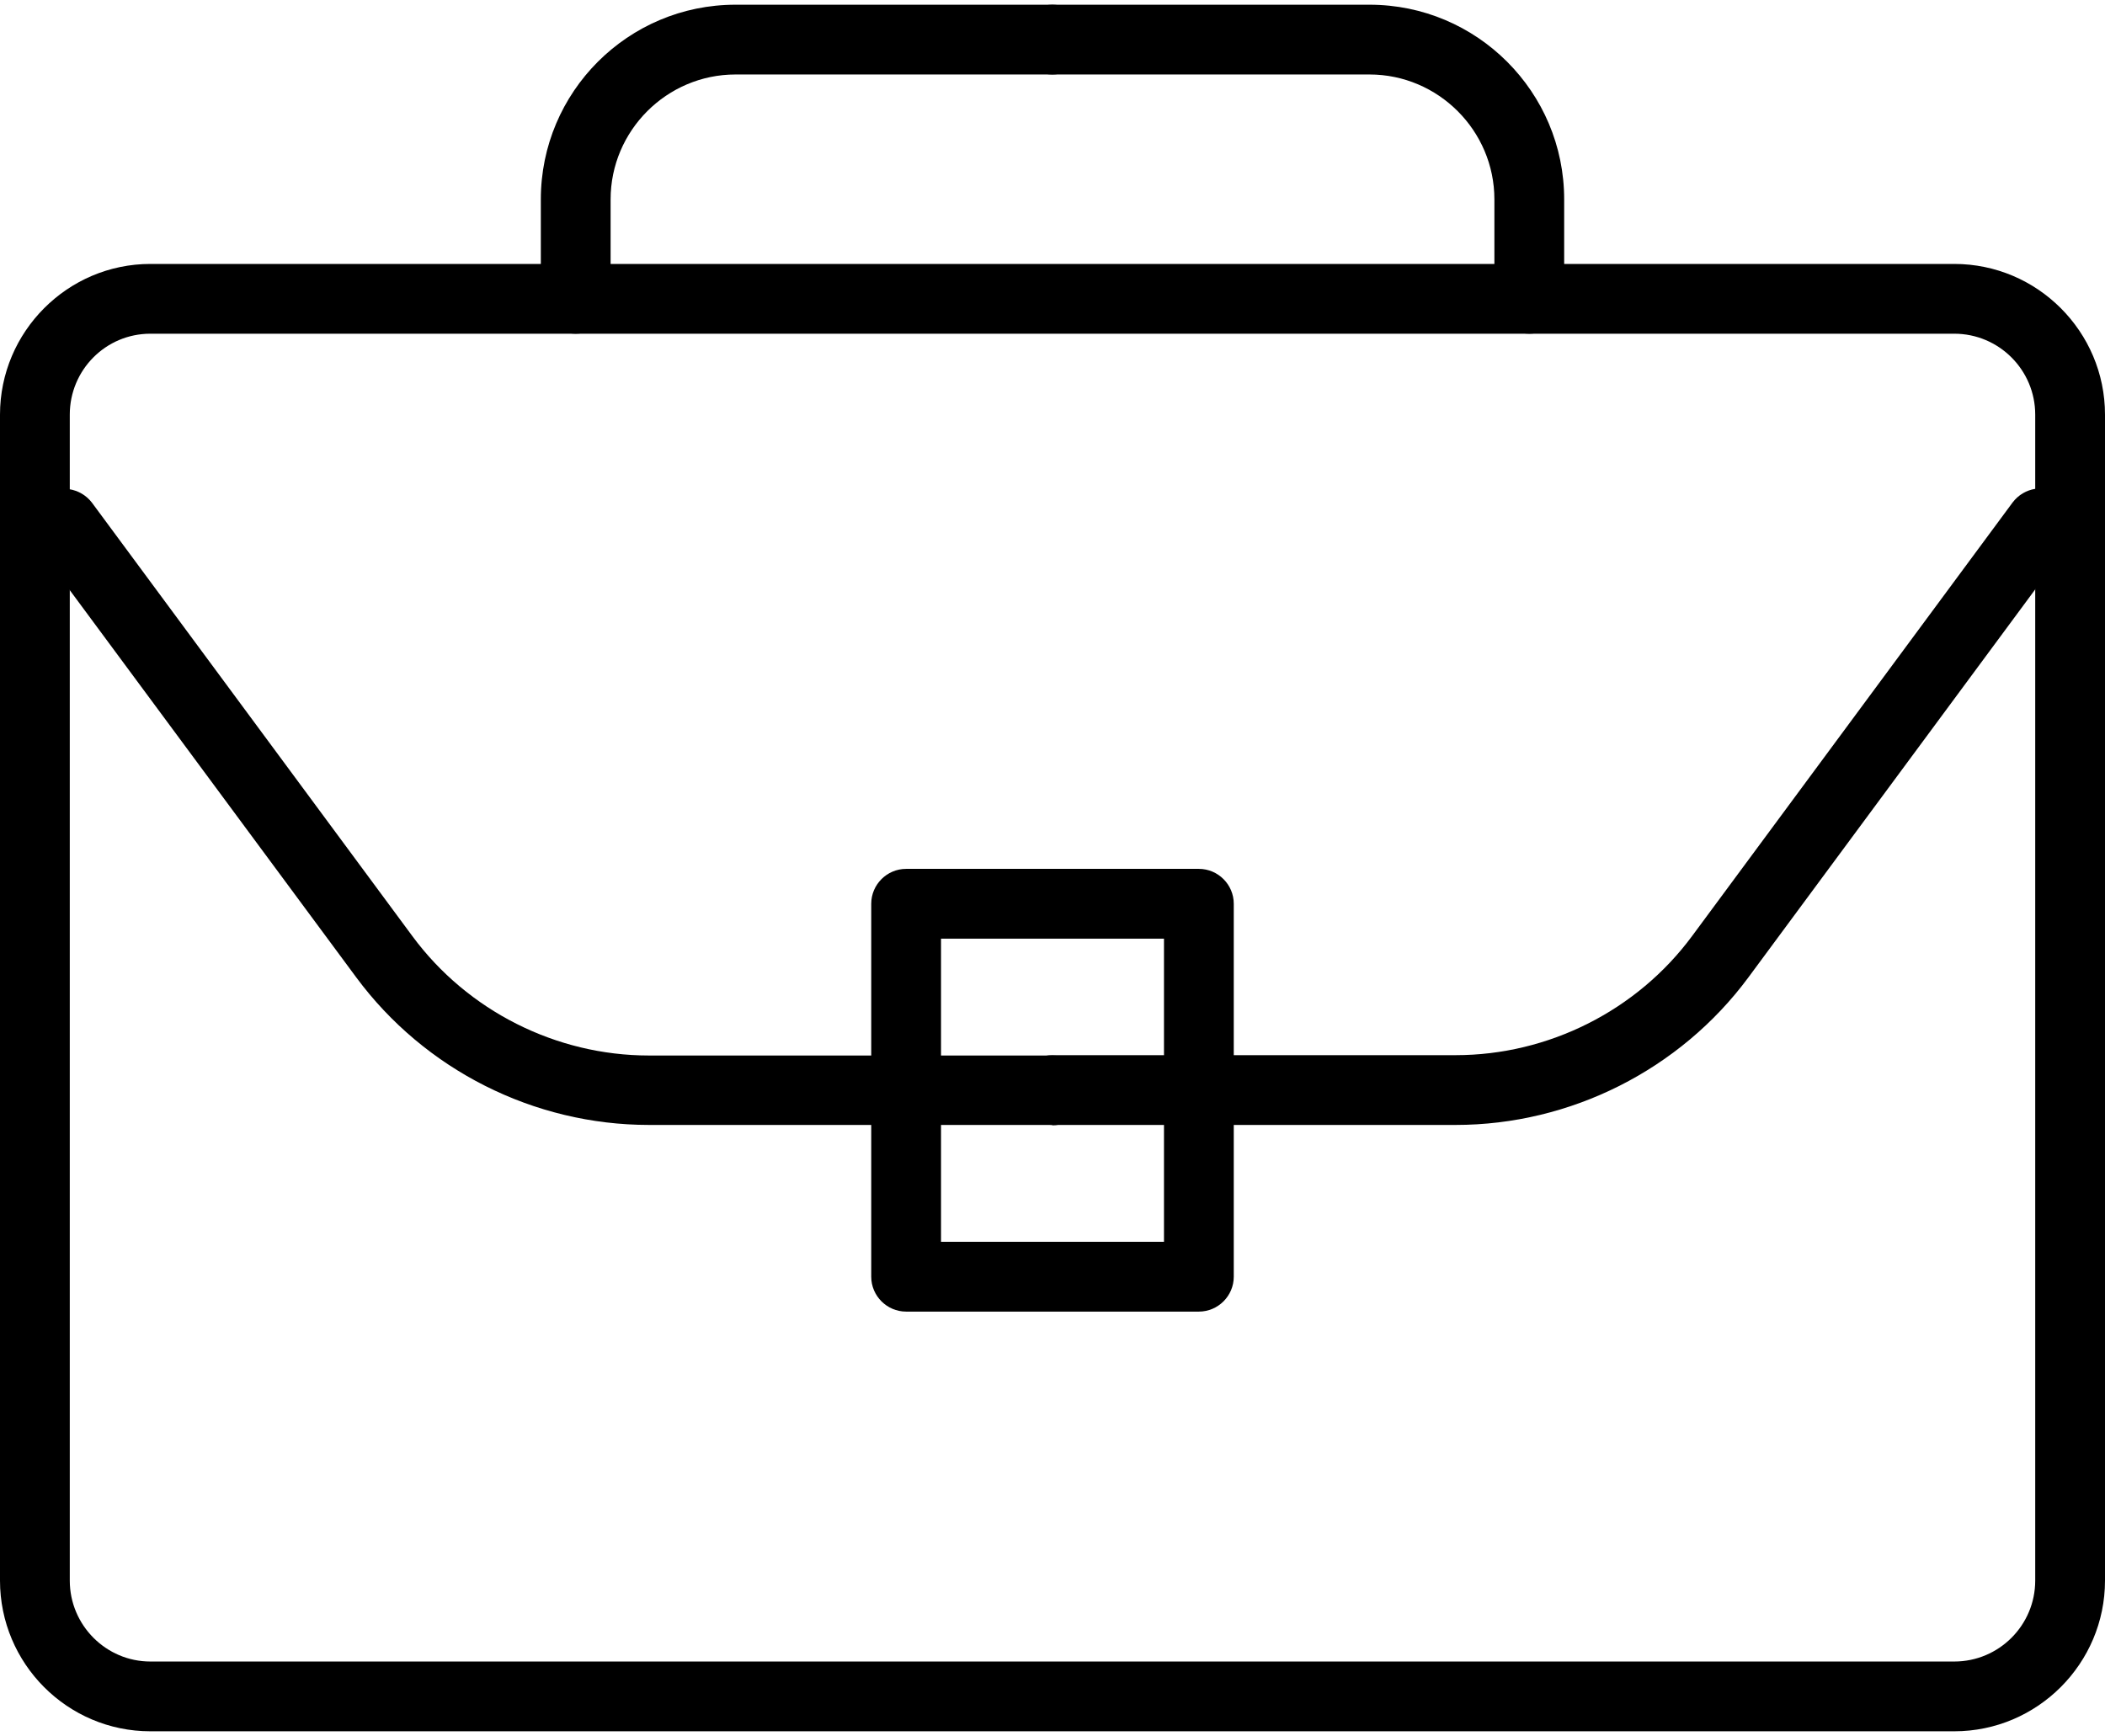
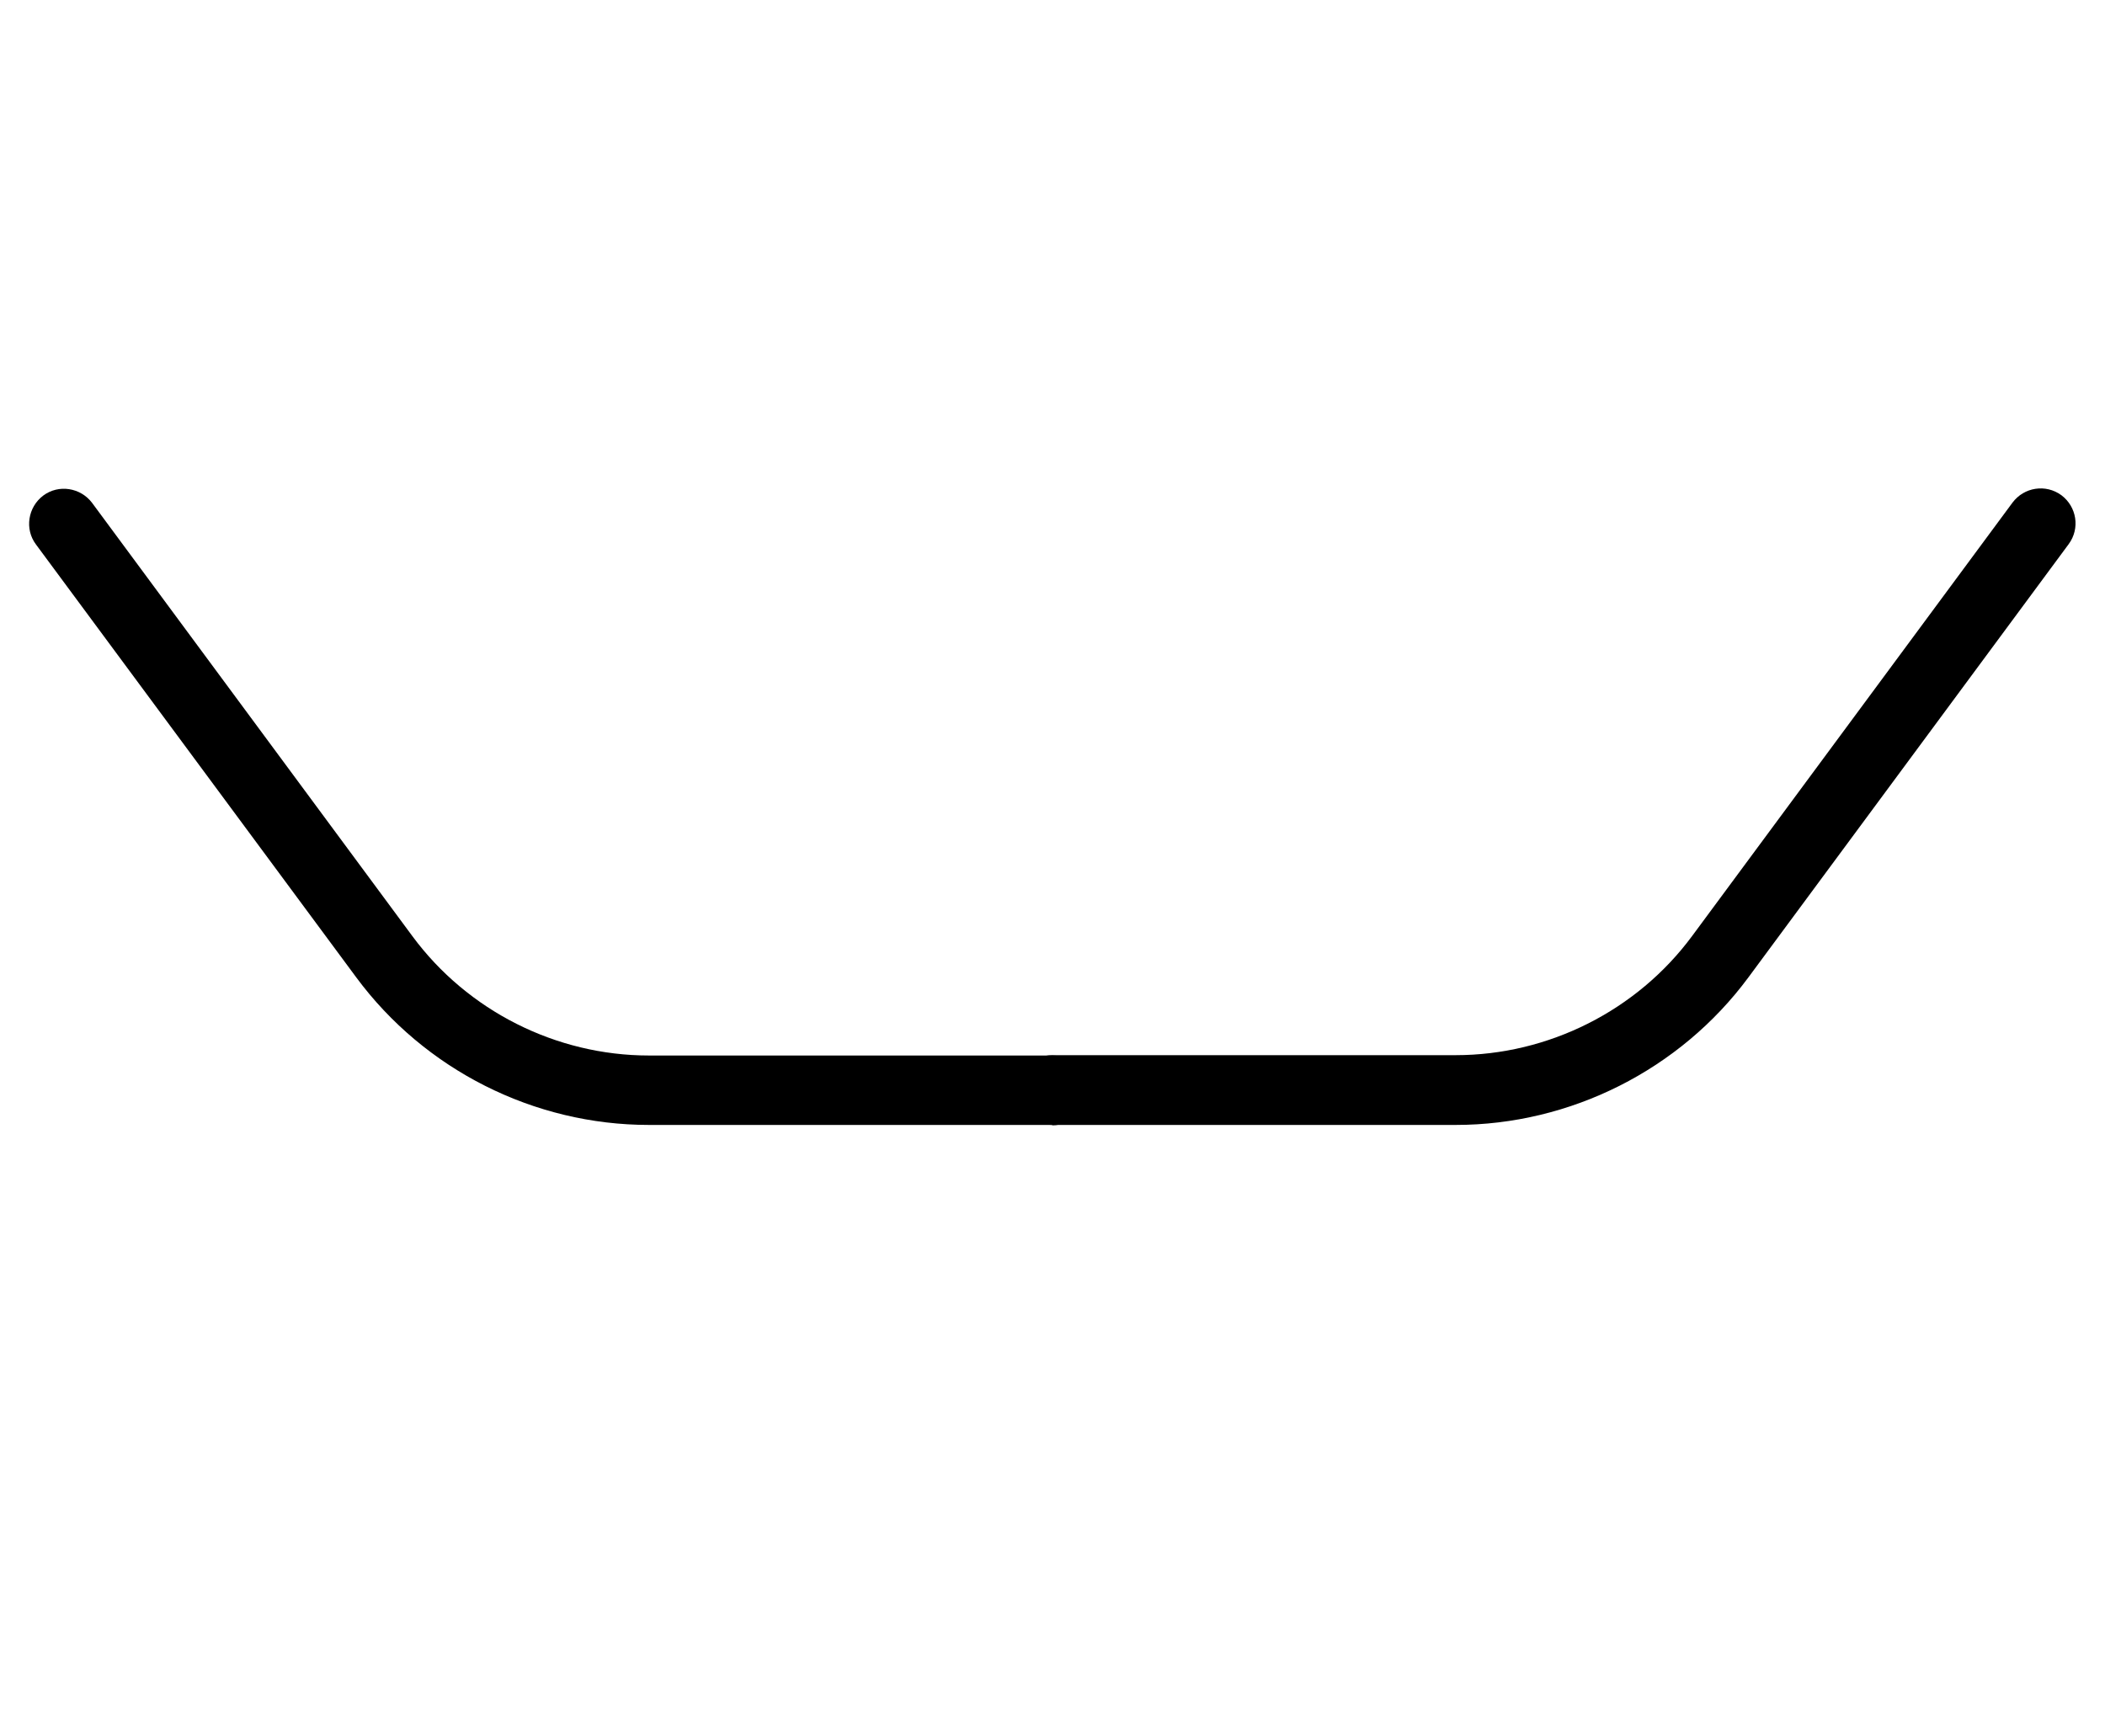
<svg xmlns="http://www.w3.org/2000/svg" width="80" height="66" viewBox="0 0 80 66" fill="none">
-   <path d="M74.272 65.805H5.715C2.559 65.805 0 63.232 0 60.076V15.76C0 12.604 2.573 10.032 5.715 10.032H74.272C77.427 10.032 80 12.604 80 15.76V60.076C80 63.232 77.427 65.805 74.272 65.805ZM5.715 12.684C4.018 12.684 2.652 14.063 2.652 15.76V60.076C2.652 61.774 4.031 63.153 5.715 63.153H74.272C75.969 63.153 77.348 61.774 77.348 60.076V15.76C77.348 14.063 75.969 12.684 74.272 12.684H5.715Z" fill="black" />
-   <path d="M21.88 12.684C21.15 12.684 20.554 12.087 20.554 11.358V7.578C20.554 3.494 23.869 0.179 27.953 0.179H39.993C40.723 0.179 41.319 0.776 41.319 1.505C41.319 2.234 40.723 2.831 39.993 2.831H27.953C25.341 2.831 23.206 4.966 23.206 7.578V11.358C23.206 12.087 22.609 12.684 21.88 12.684Z" fill="black" />
-   <path d="M58.12 12.684C57.391 12.684 56.794 12.087 56.794 11.358V7.578C56.794 4.966 54.659 2.831 52.047 2.831H39.993C39.264 2.831 38.667 2.234 38.667 1.505C38.667 0.776 39.264 0.179 39.993 0.179H52.047C56.131 0.179 59.446 3.494 59.446 7.578V11.358C59.446 12.087 58.85 12.684 58.12 12.684Z" fill="black" />
  <path d="M39.993 42.758H24.664C20.288 42.758 16.138 40.663 13.539 37.149L1.366 20.693C0.928 20.109 1.061 19.274 1.644 18.836C2.228 18.399 3.063 18.532 3.501 19.115L15.674 35.584C17.769 38.422 21.137 40.119 24.664 40.119H39.993C40.723 40.119 41.319 40.716 41.319 41.445C41.319 42.175 40.723 42.772 39.993 42.772V42.758Z" fill="black" />
  <path d="M55.322 42.758H39.993C39.264 42.758 38.667 42.161 38.667 41.432C38.667 40.703 39.264 40.106 39.993 40.106H55.322C58.85 40.106 62.218 38.409 64.313 35.571L76.486 19.102C76.924 18.518 77.746 18.386 78.343 18.823C78.926 19.261 79.059 20.083 78.621 20.68L66.448 37.149C63.849 40.663 59.685 42.758 55.322 42.758Z" fill="black" />
-   <path d="M45.563 49.853H34.437C33.708 49.853 33.111 49.256 33.111 48.527V34.351C33.111 33.622 33.708 33.025 34.437 33.025H45.563C46.292 33.025 46.889 33.622 46.889 34.351V48.527C46.889 49.256 46.292 49.853 45.563 49.853ZM35.763 47.2H44.237V35.677H35.763V47.2Z" fill="black" />
</svg>